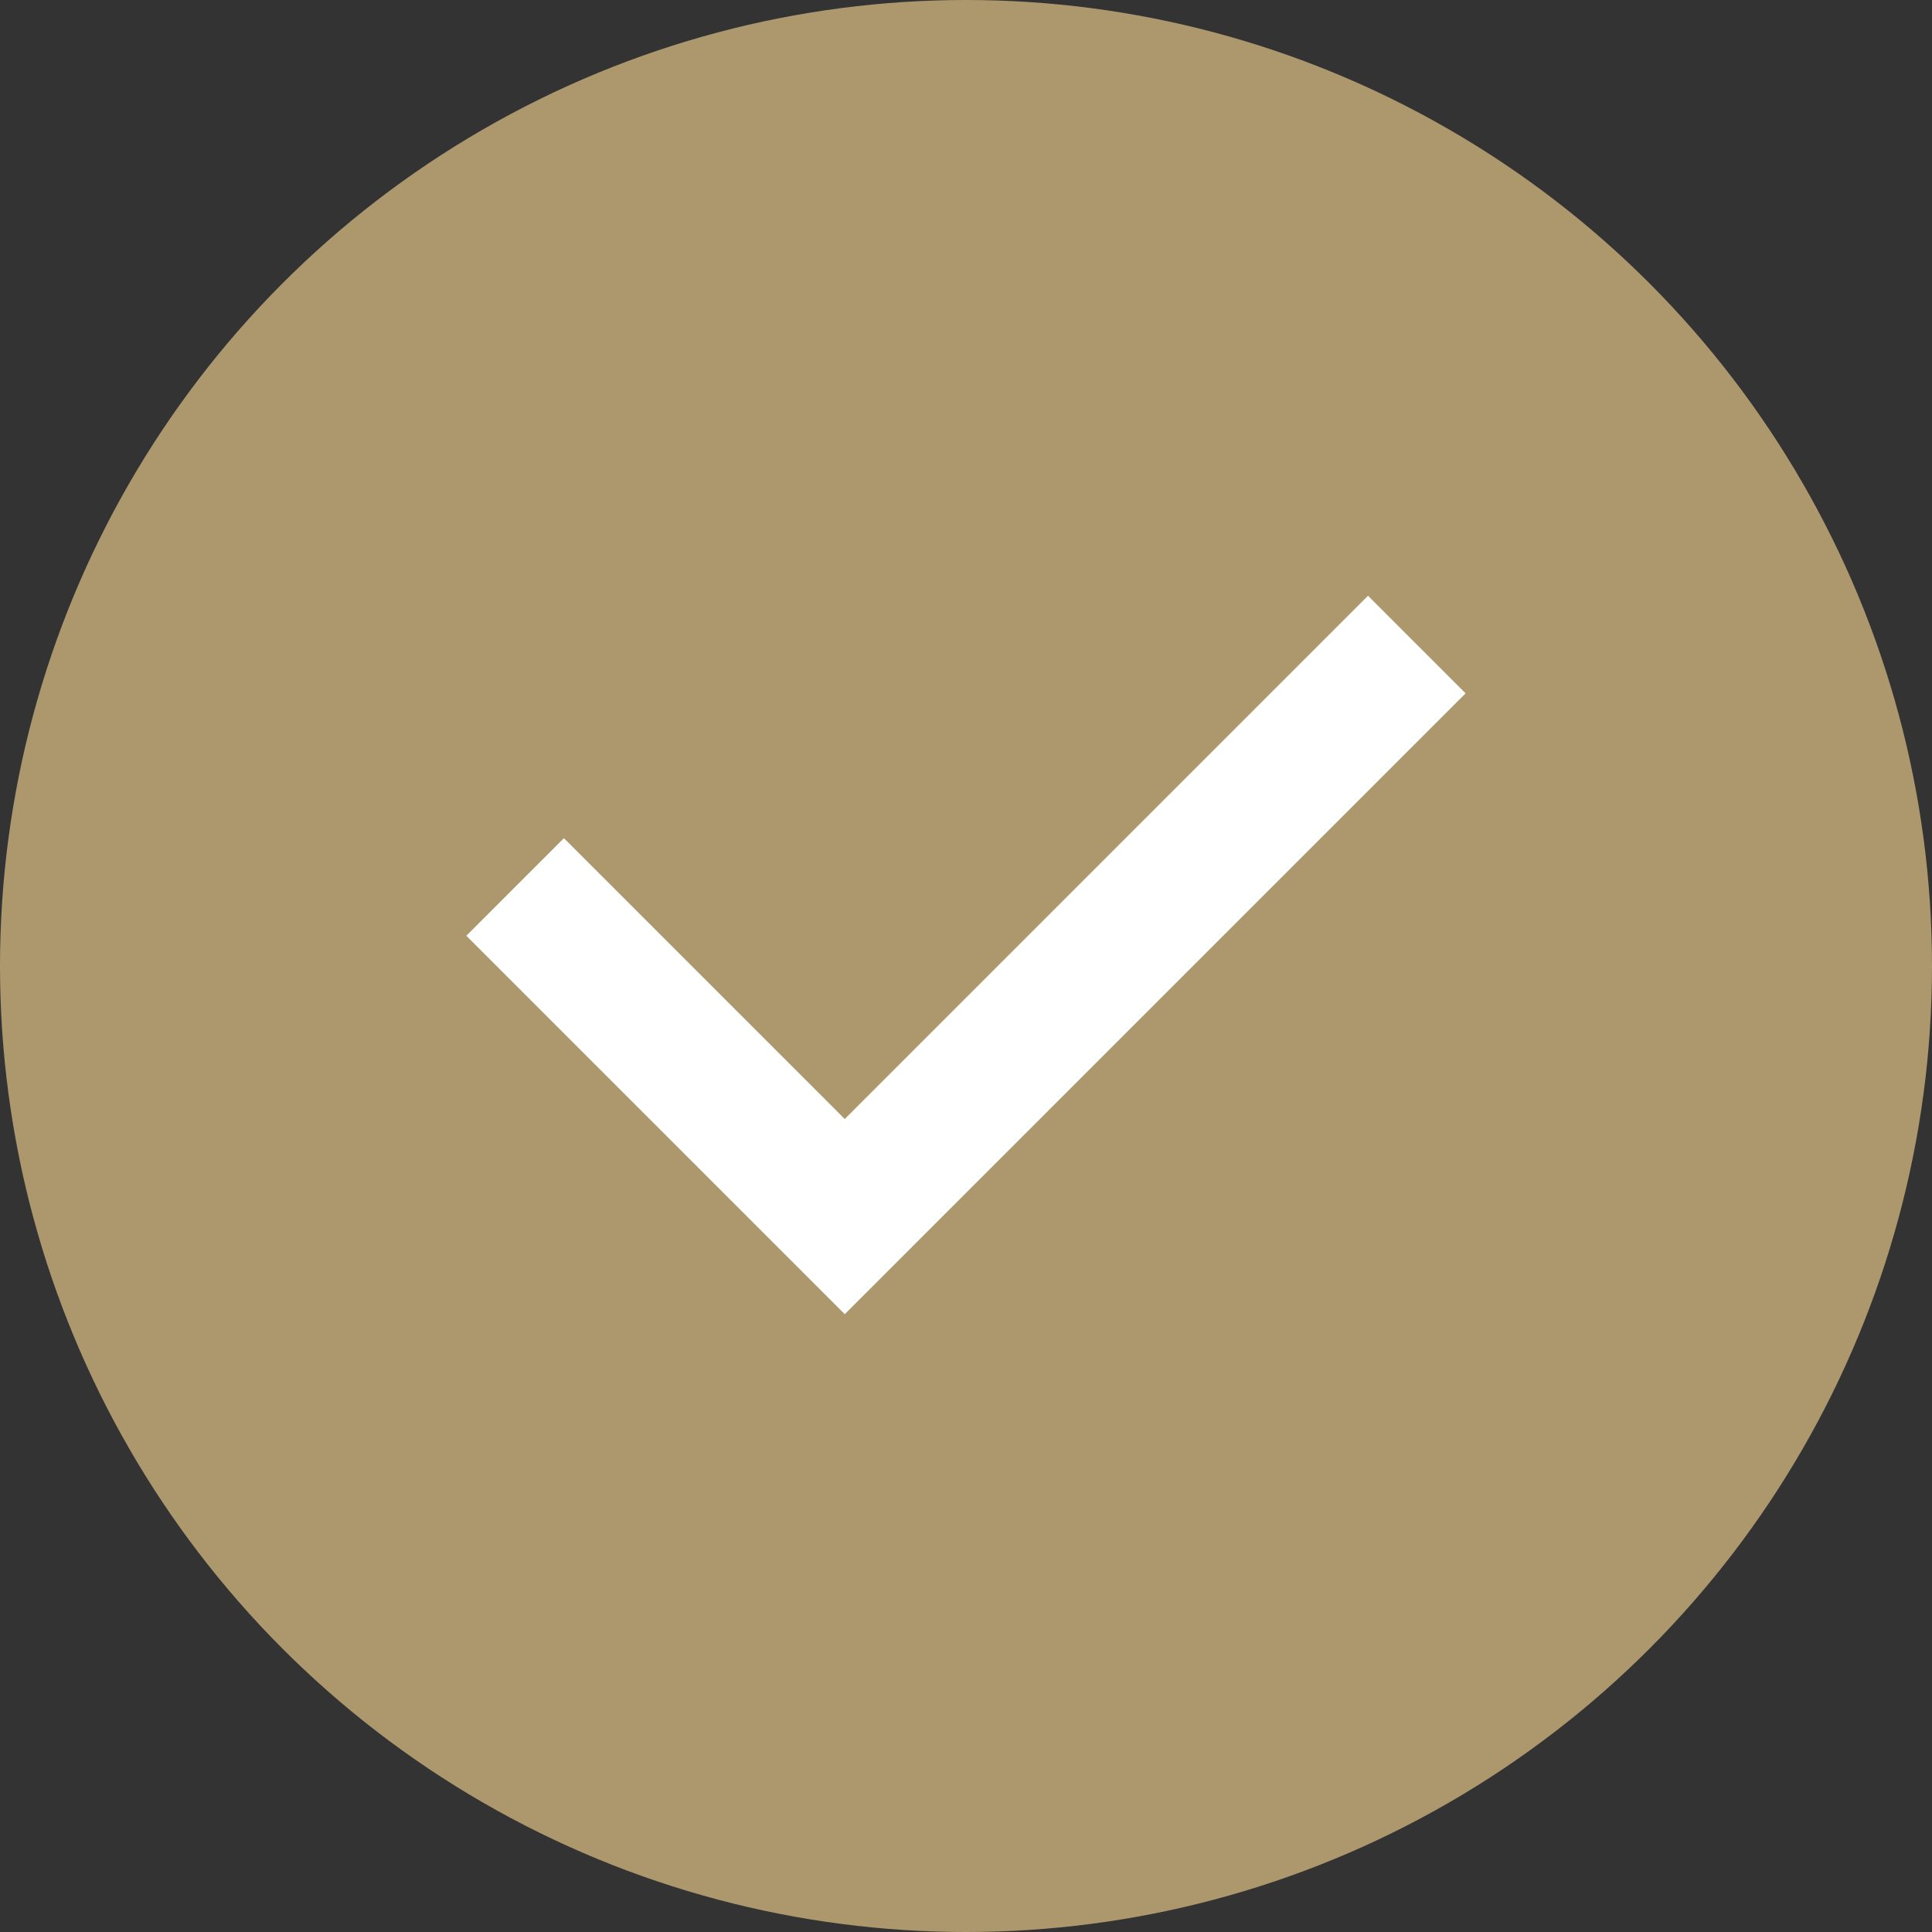
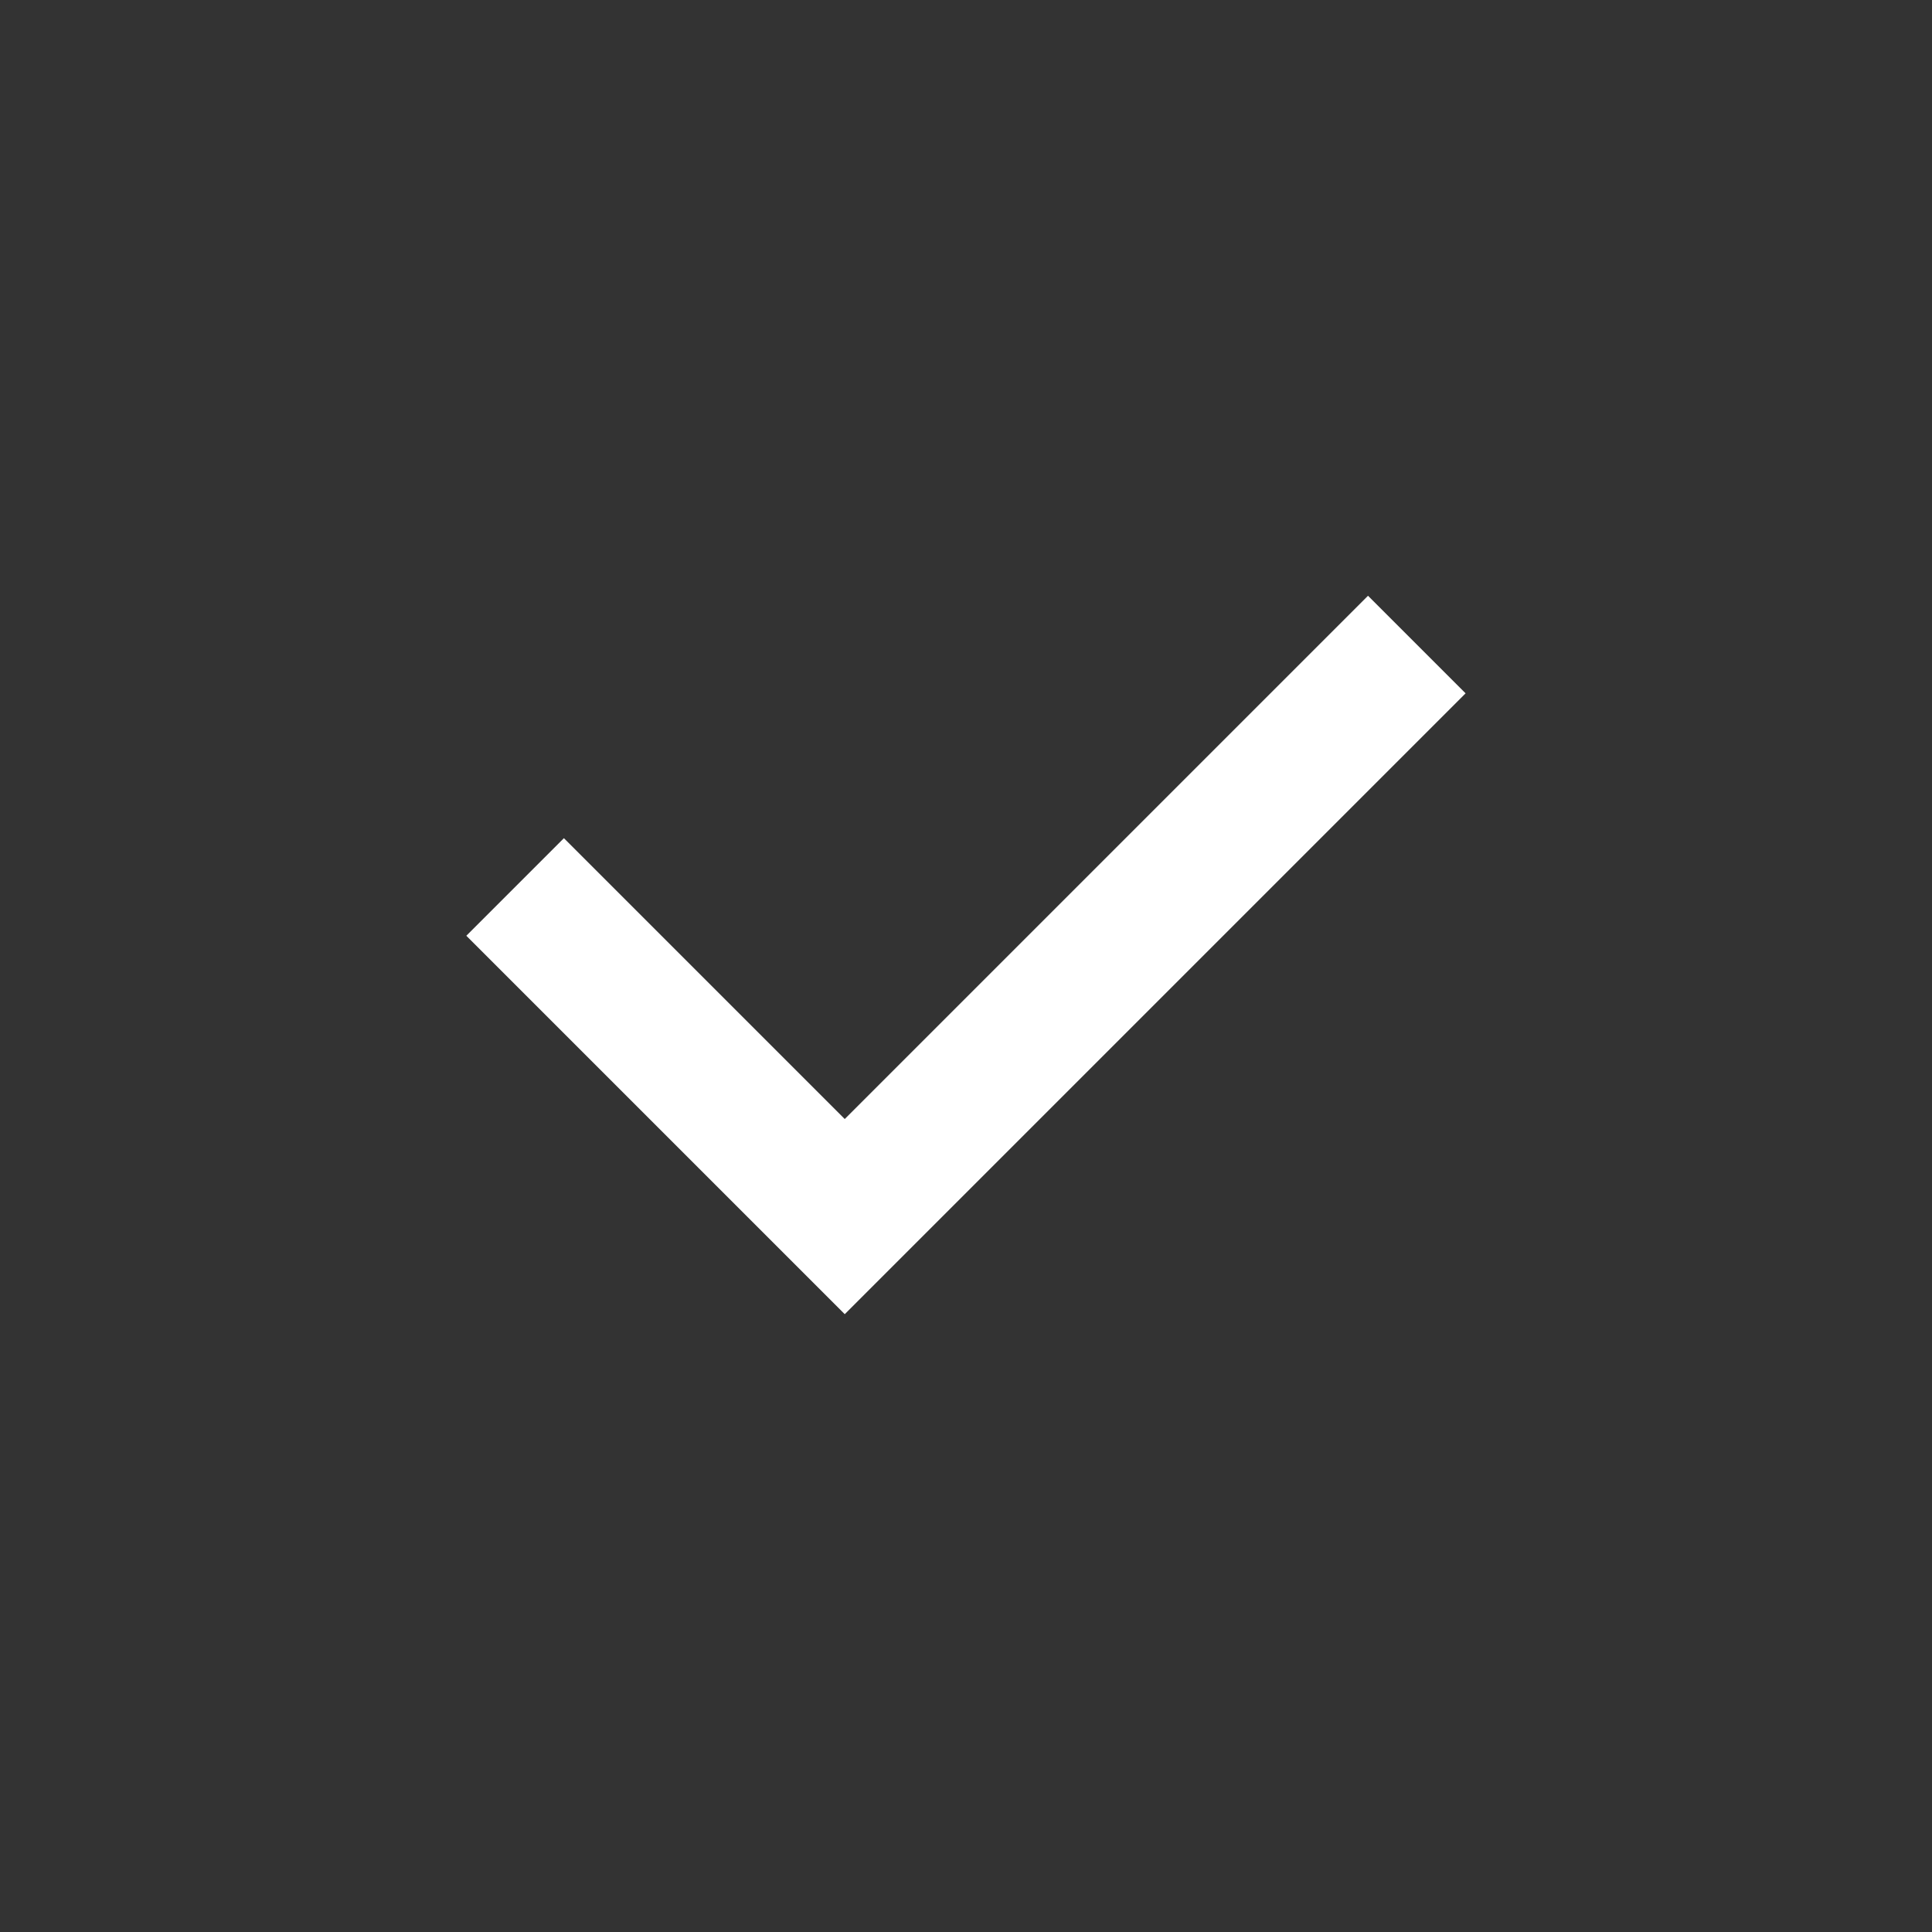
<svg xmlns="http://www.w3.org/2000/svg" width="21" height="21" viewBox="0 0 21 21">
  <rect x="0" y="0" width="21" height="21" fill="#333333" stroke="none" />
  <g id="Groupe_13878" data-name="Groupe 13878" transform="translate(0 -0.385)">
-     <circle id="Ellipse_652" data-name="Ellipse 652" cx="10.5" cy="10.5" r="10.5" transform="translate(0 0.385)" fill="#ad986e" />
    <path id="Tracé_16755" data-name="Tracé 16755" d="M-2772.734,993l3.583,3.583,6.218-6.218" transform="translate(2778.333 -982.974)" fill="none" stroke="#fff" stroke-width="1.5" />
  </g>
</svg>